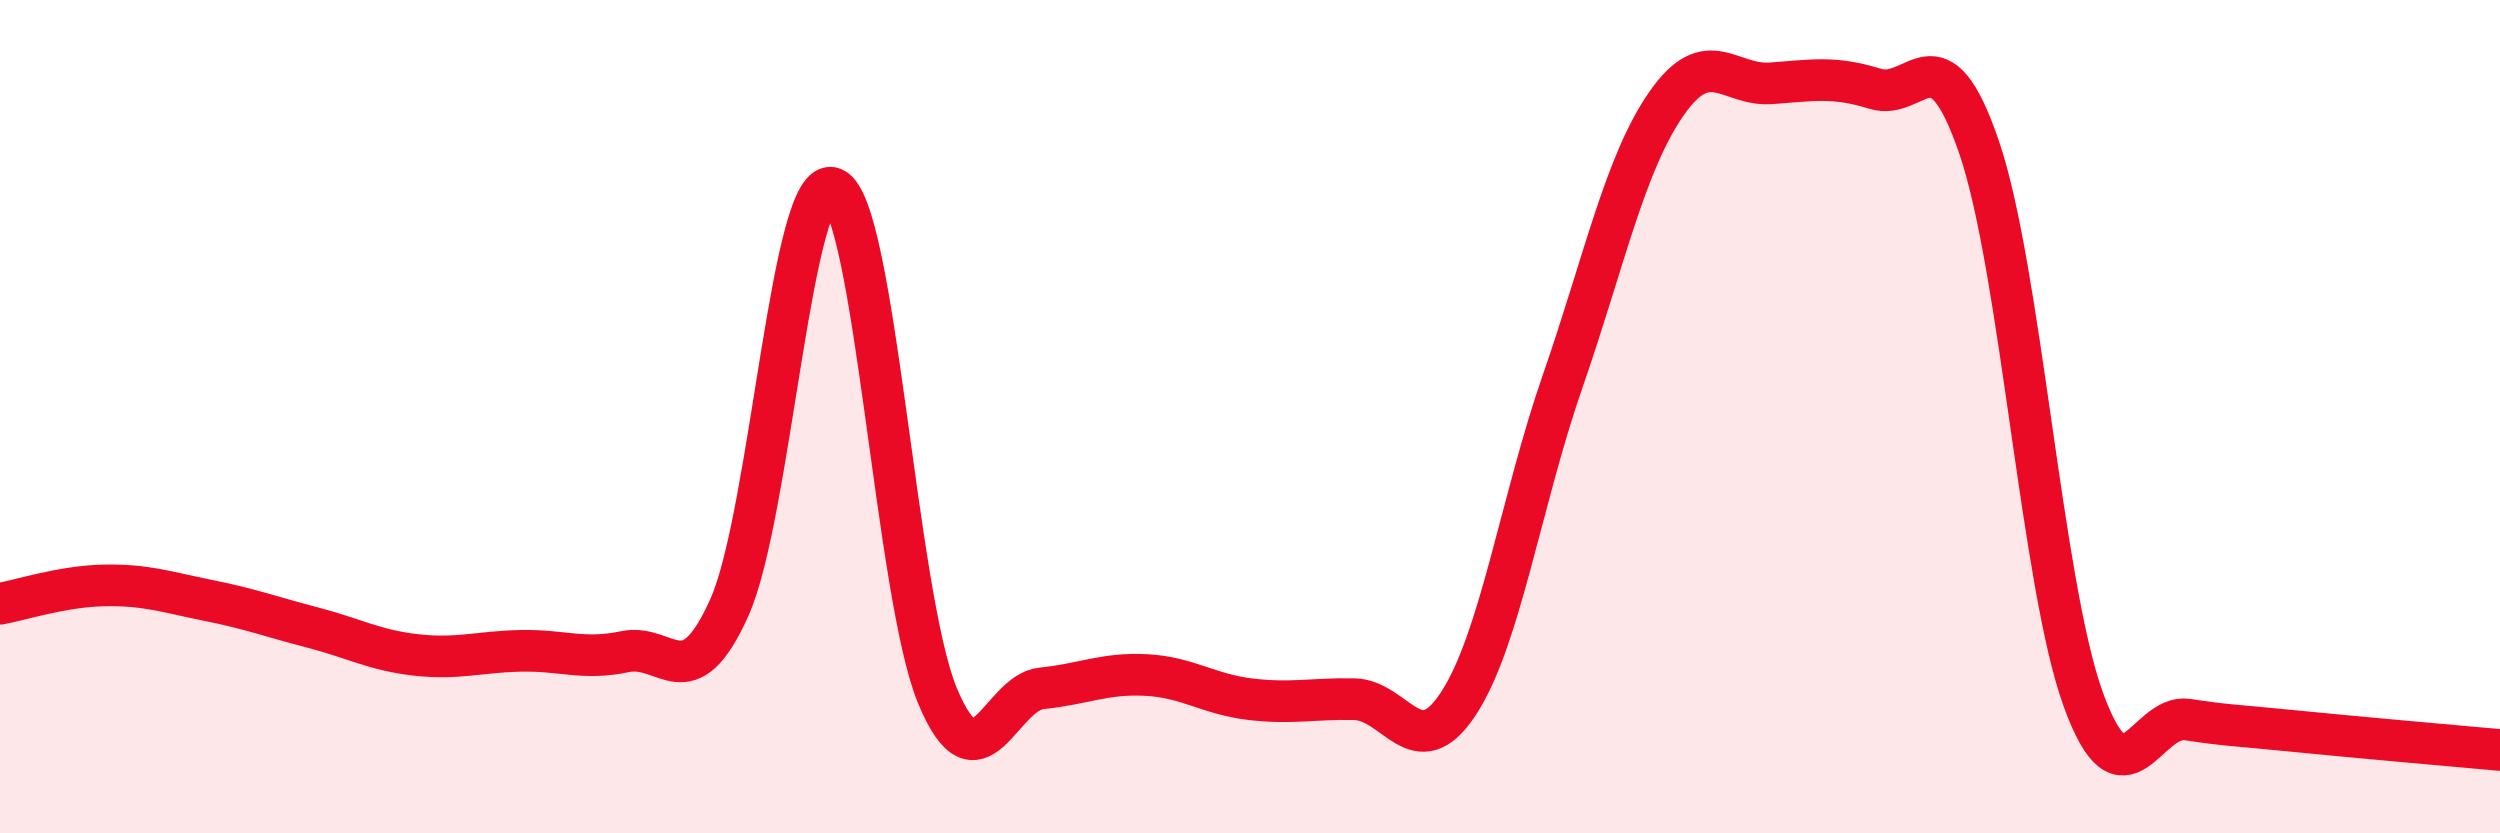
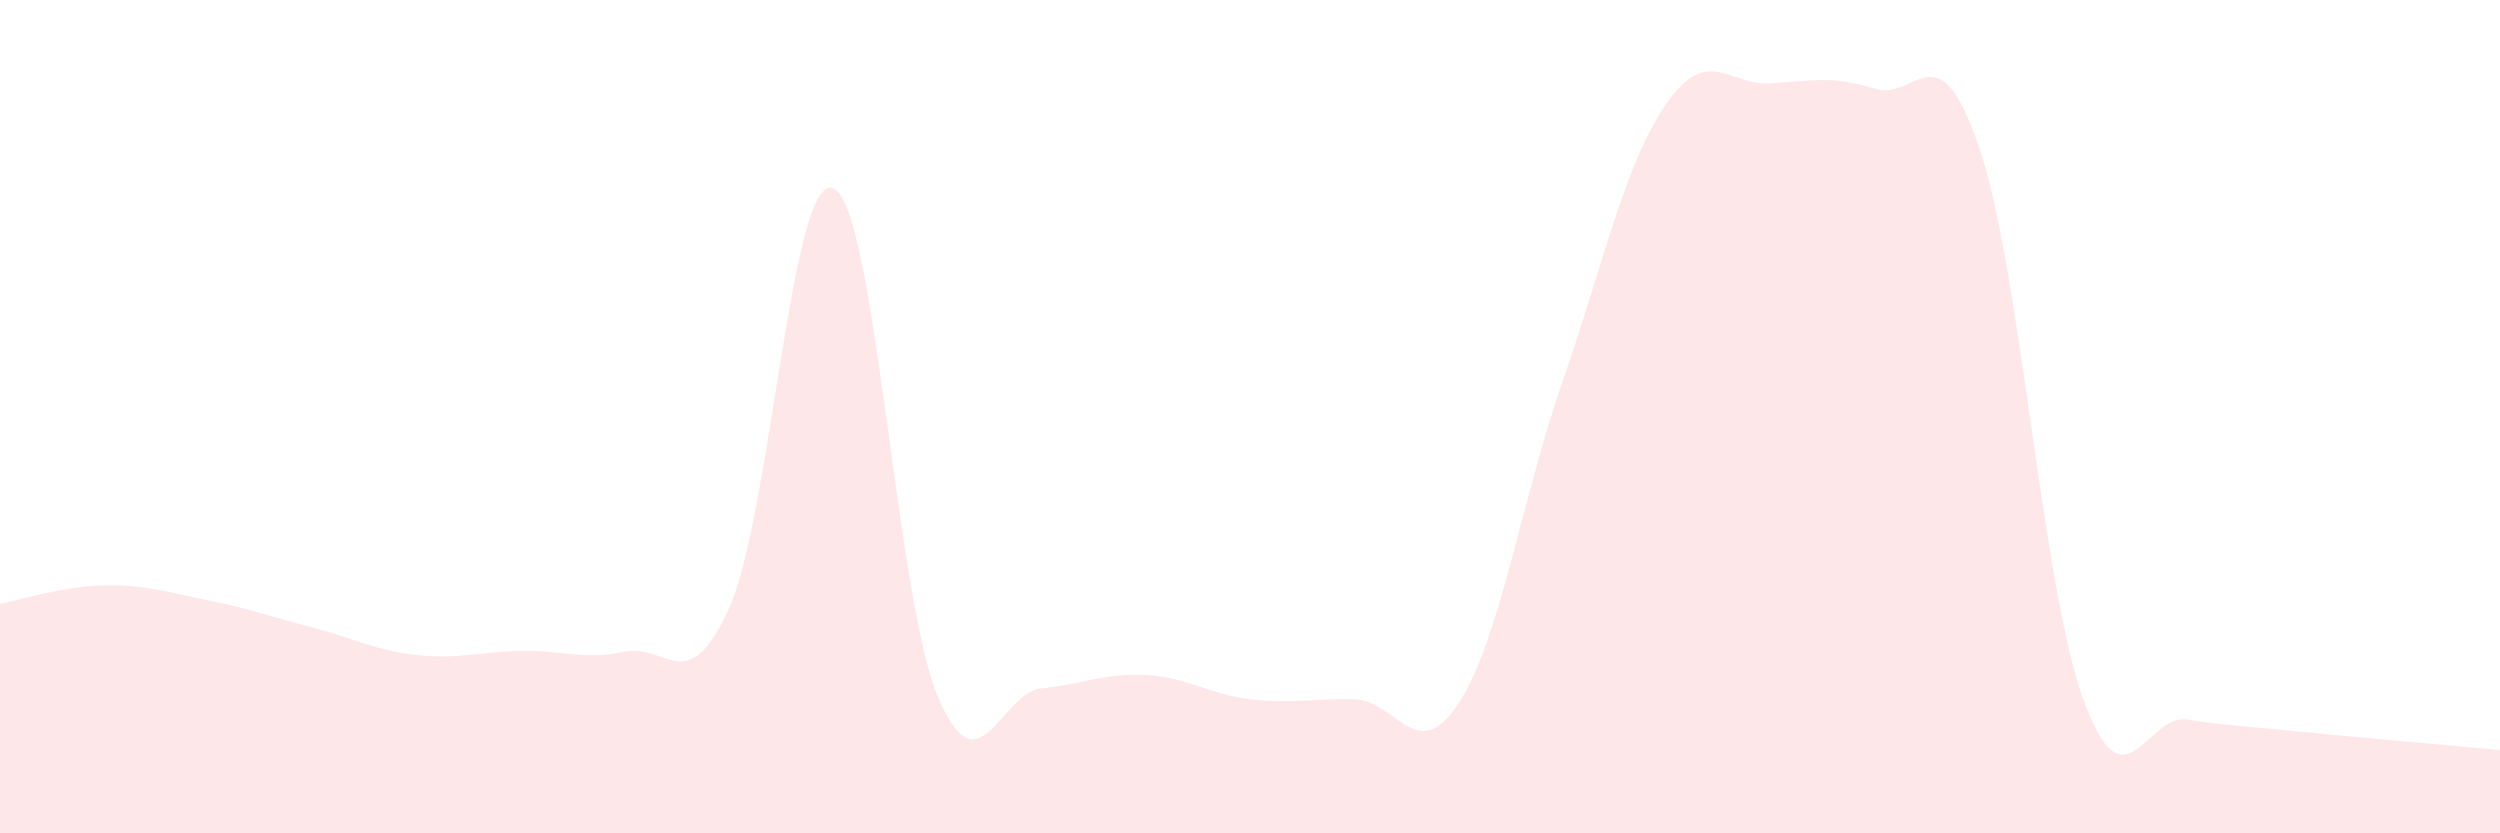
<svg xmlns="http://www.w3.org/2000/svg" width="60" height="20" viewBox="0 0 60 20">
  <path d="M 0,14.49 C 0.5,14.4 1.5,14.07 2.5,14.05 C 3.5,14.03 4,14.21 5,14.41 C 6,14.61 6.5,14.8 7.5,15.06 C 8.5,15.32 9,15.61 10,15.72 C 11,15.83 11.5,15.64 12.5,15.62 C 13.5,15.6 14,15.85 15,15.64 C 16,15.43 16.5,16.81 17.5,14.59 C 18.5,12.37 19,4.1 20,4.52 C 21,4.94 21.5,14.3 22.5,16.7 C 23.5,19.1 24,16.62 25,16.52 C 26,16.42 26.5,16.15 27.5,16.2 C 28.5,16.25 29,16.66 30,16.78 C 31,16.9 31.5,16.76 32.5,16.78 C 33.5,16.8 34,18.41 35,16.89 C 36,15.37 36.5,12.04 37.5,9.16 C 38.5,6.28 39,3.91 40,2.48 C 41,1.05 41.5,2.07 42.5,2 C 43.5,1.93 44,1.82 45,2.13 C 46,2.44 46.5,0.61 47.5,3.54 C 48.5,6.47 49,14.04 50,16.79 C 51,19.54 51.5,17.12 52.5,17.27 C 53.5,17.42 53.5,17.39 55,17.54 C 56.5,17.69 59,17.91 60,18L60 20L0 20Z" fill="#EB0A25" opacity="0.1" stroke-linecap="round" stroke-linejoin="round" />
-   <path d="M 0,14.49 C 0.5,14.4 1.5,14.07 2.5,14.05 C 3.5,14.03 4,14.21 5,14.41 C 6,14.61 6.5,14.8 7.5,15.06 C 8.5,15.32 9,15.61 10,15.72 C 11,15.83 11.5,15.64 12.5,15.62 C 13.5,15.6 14,15.85 15,15.64 C 16,15.43 16.5,16.81 17.5,14.59 C 18.5,12.37 19,4.1 20,4.52 C 21,4.94 21.5,14.3 22.5,16.7 C 23.5,19.1 24,16.62 25,16.52 C 26,16.42 26.5,16.15 27.5,16.2 C 28.5,16.25 29,16.66 30,16.78 C 31,16.9 31.5,16.76 32.5,16.78 C 33.5,16.8 34,18.41 35,16.89 C 36,15.37 36.5,12.04 37.5,9.16 C 38.5,6.28 39,3.91 40,2.48 C 41,1.05 41.5,2.07 42.5,2 C 43.5,1.93 44,1.82 45,2.13 C 46,2.44 46.5,0.61 47.5,3.54 C 48.5,6.47 49,14.04 50,16.79 C 51,19.54 51.5,17.12 52.5,17.27 C 53.5,17.42 53.5,17.39 55,17.54 C 56.5,17.69 59,17.91 60,18" stroke="#EB0A25" stroke-width="1" fill="none" stroke-linecap="round" stroke-linejoin="round" />
</svg>